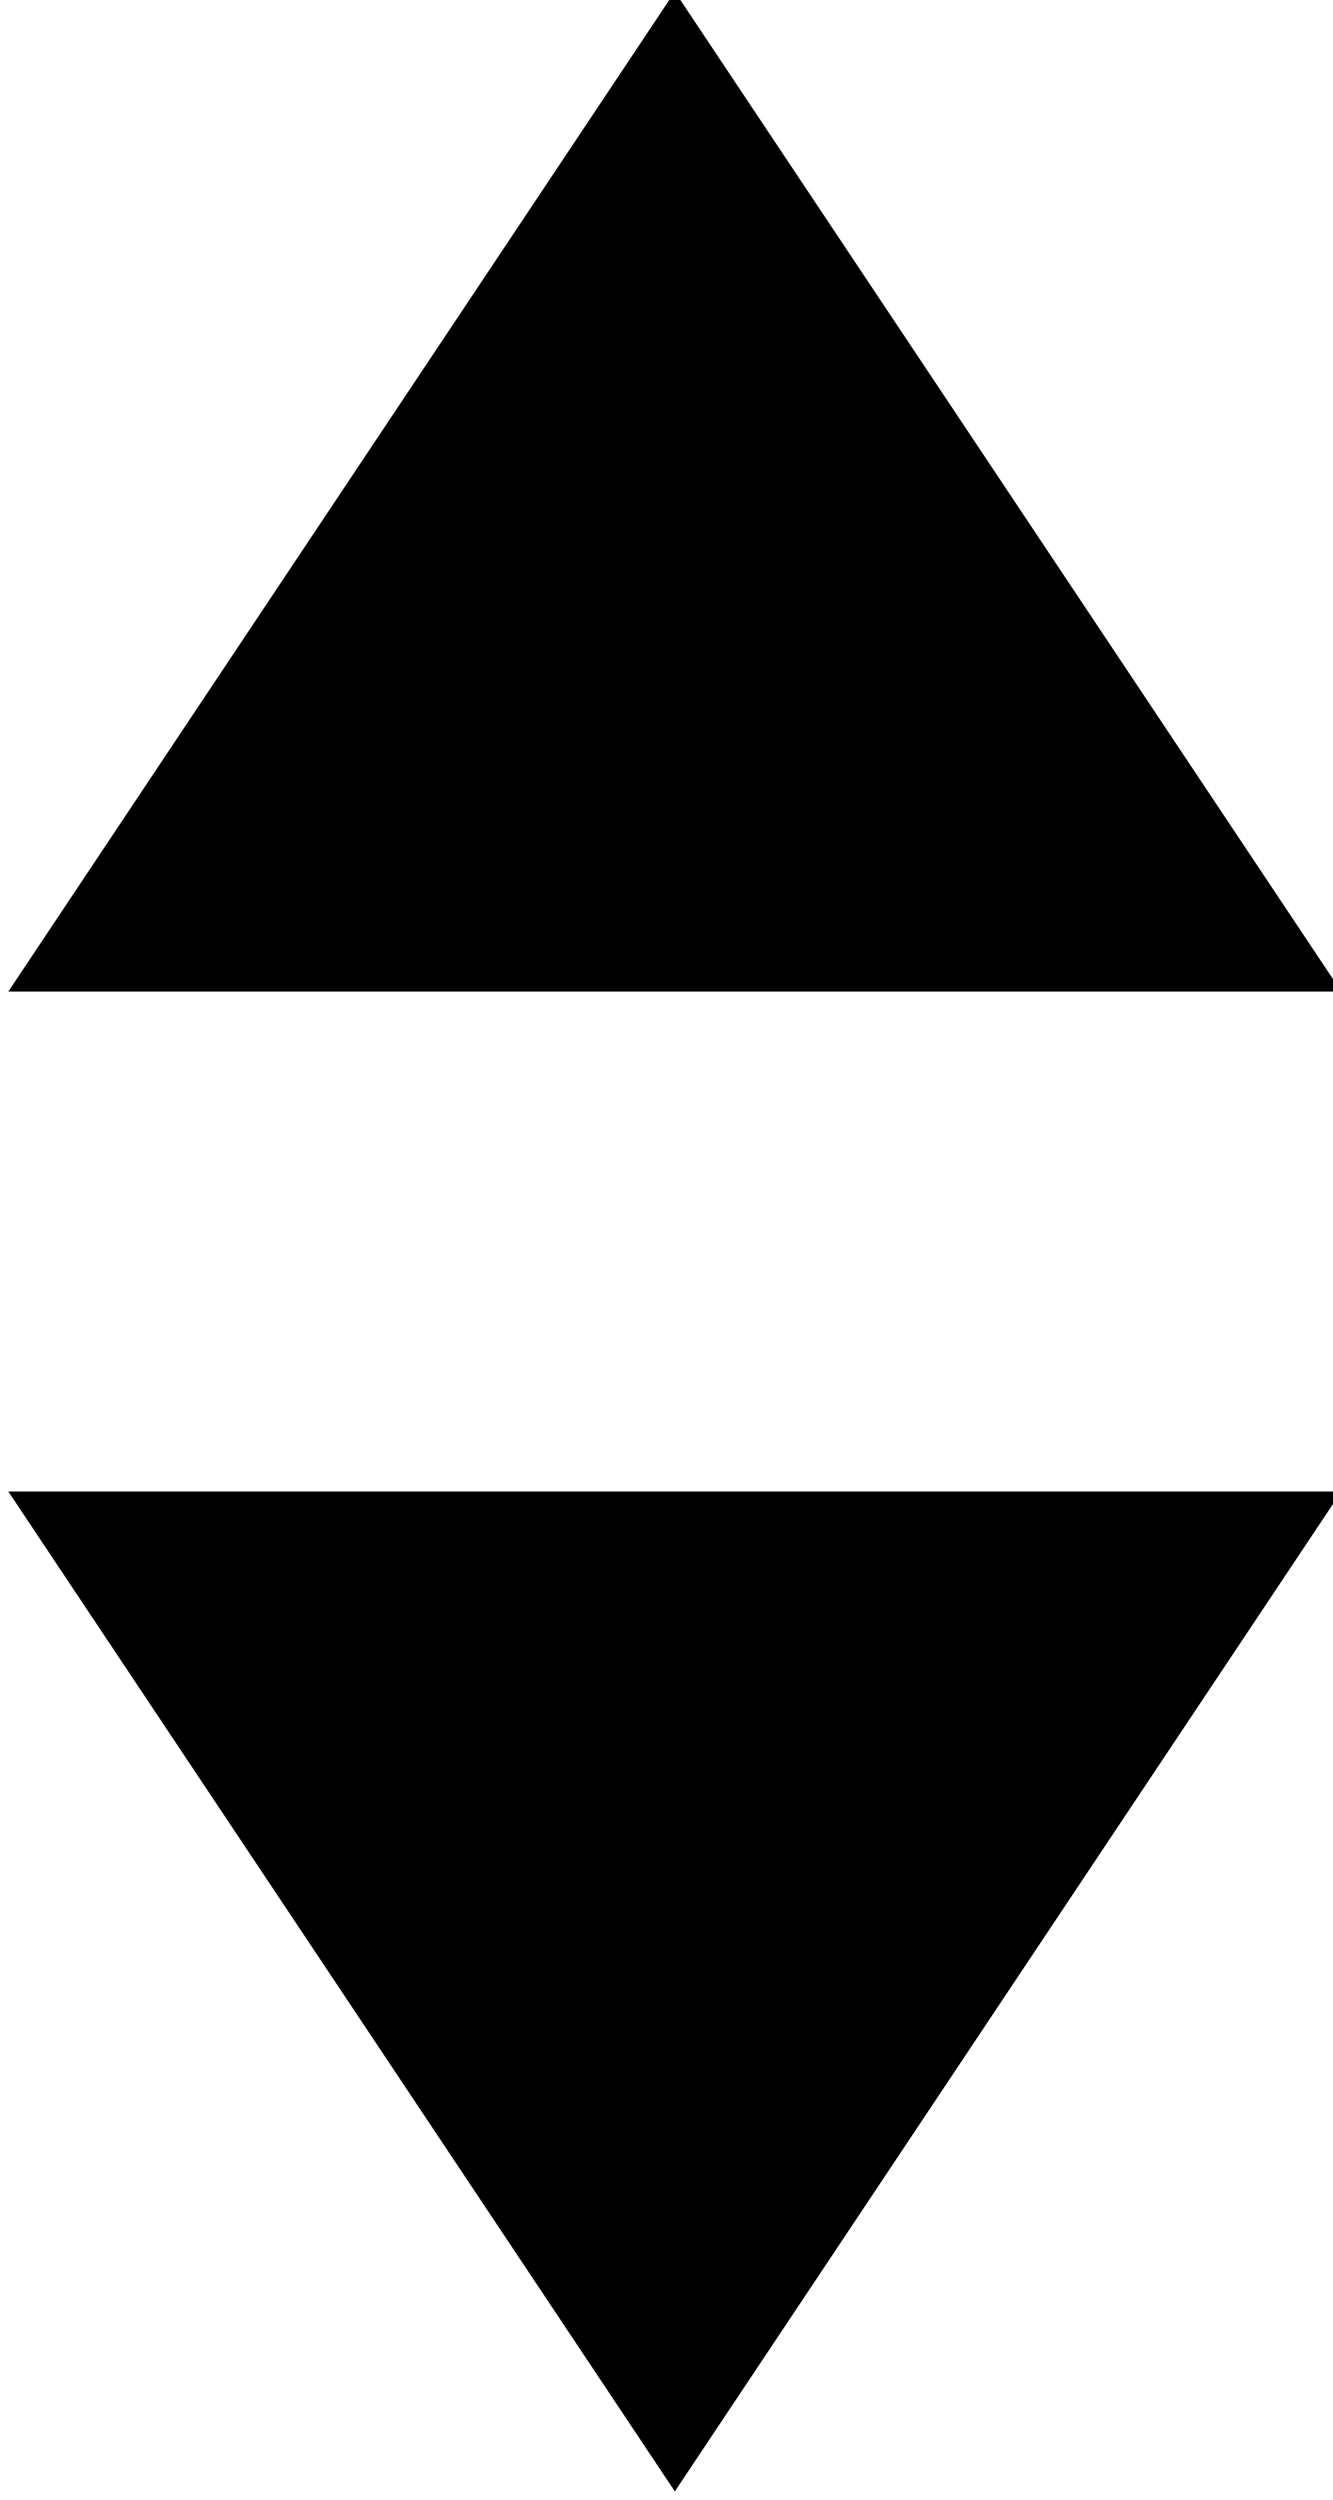
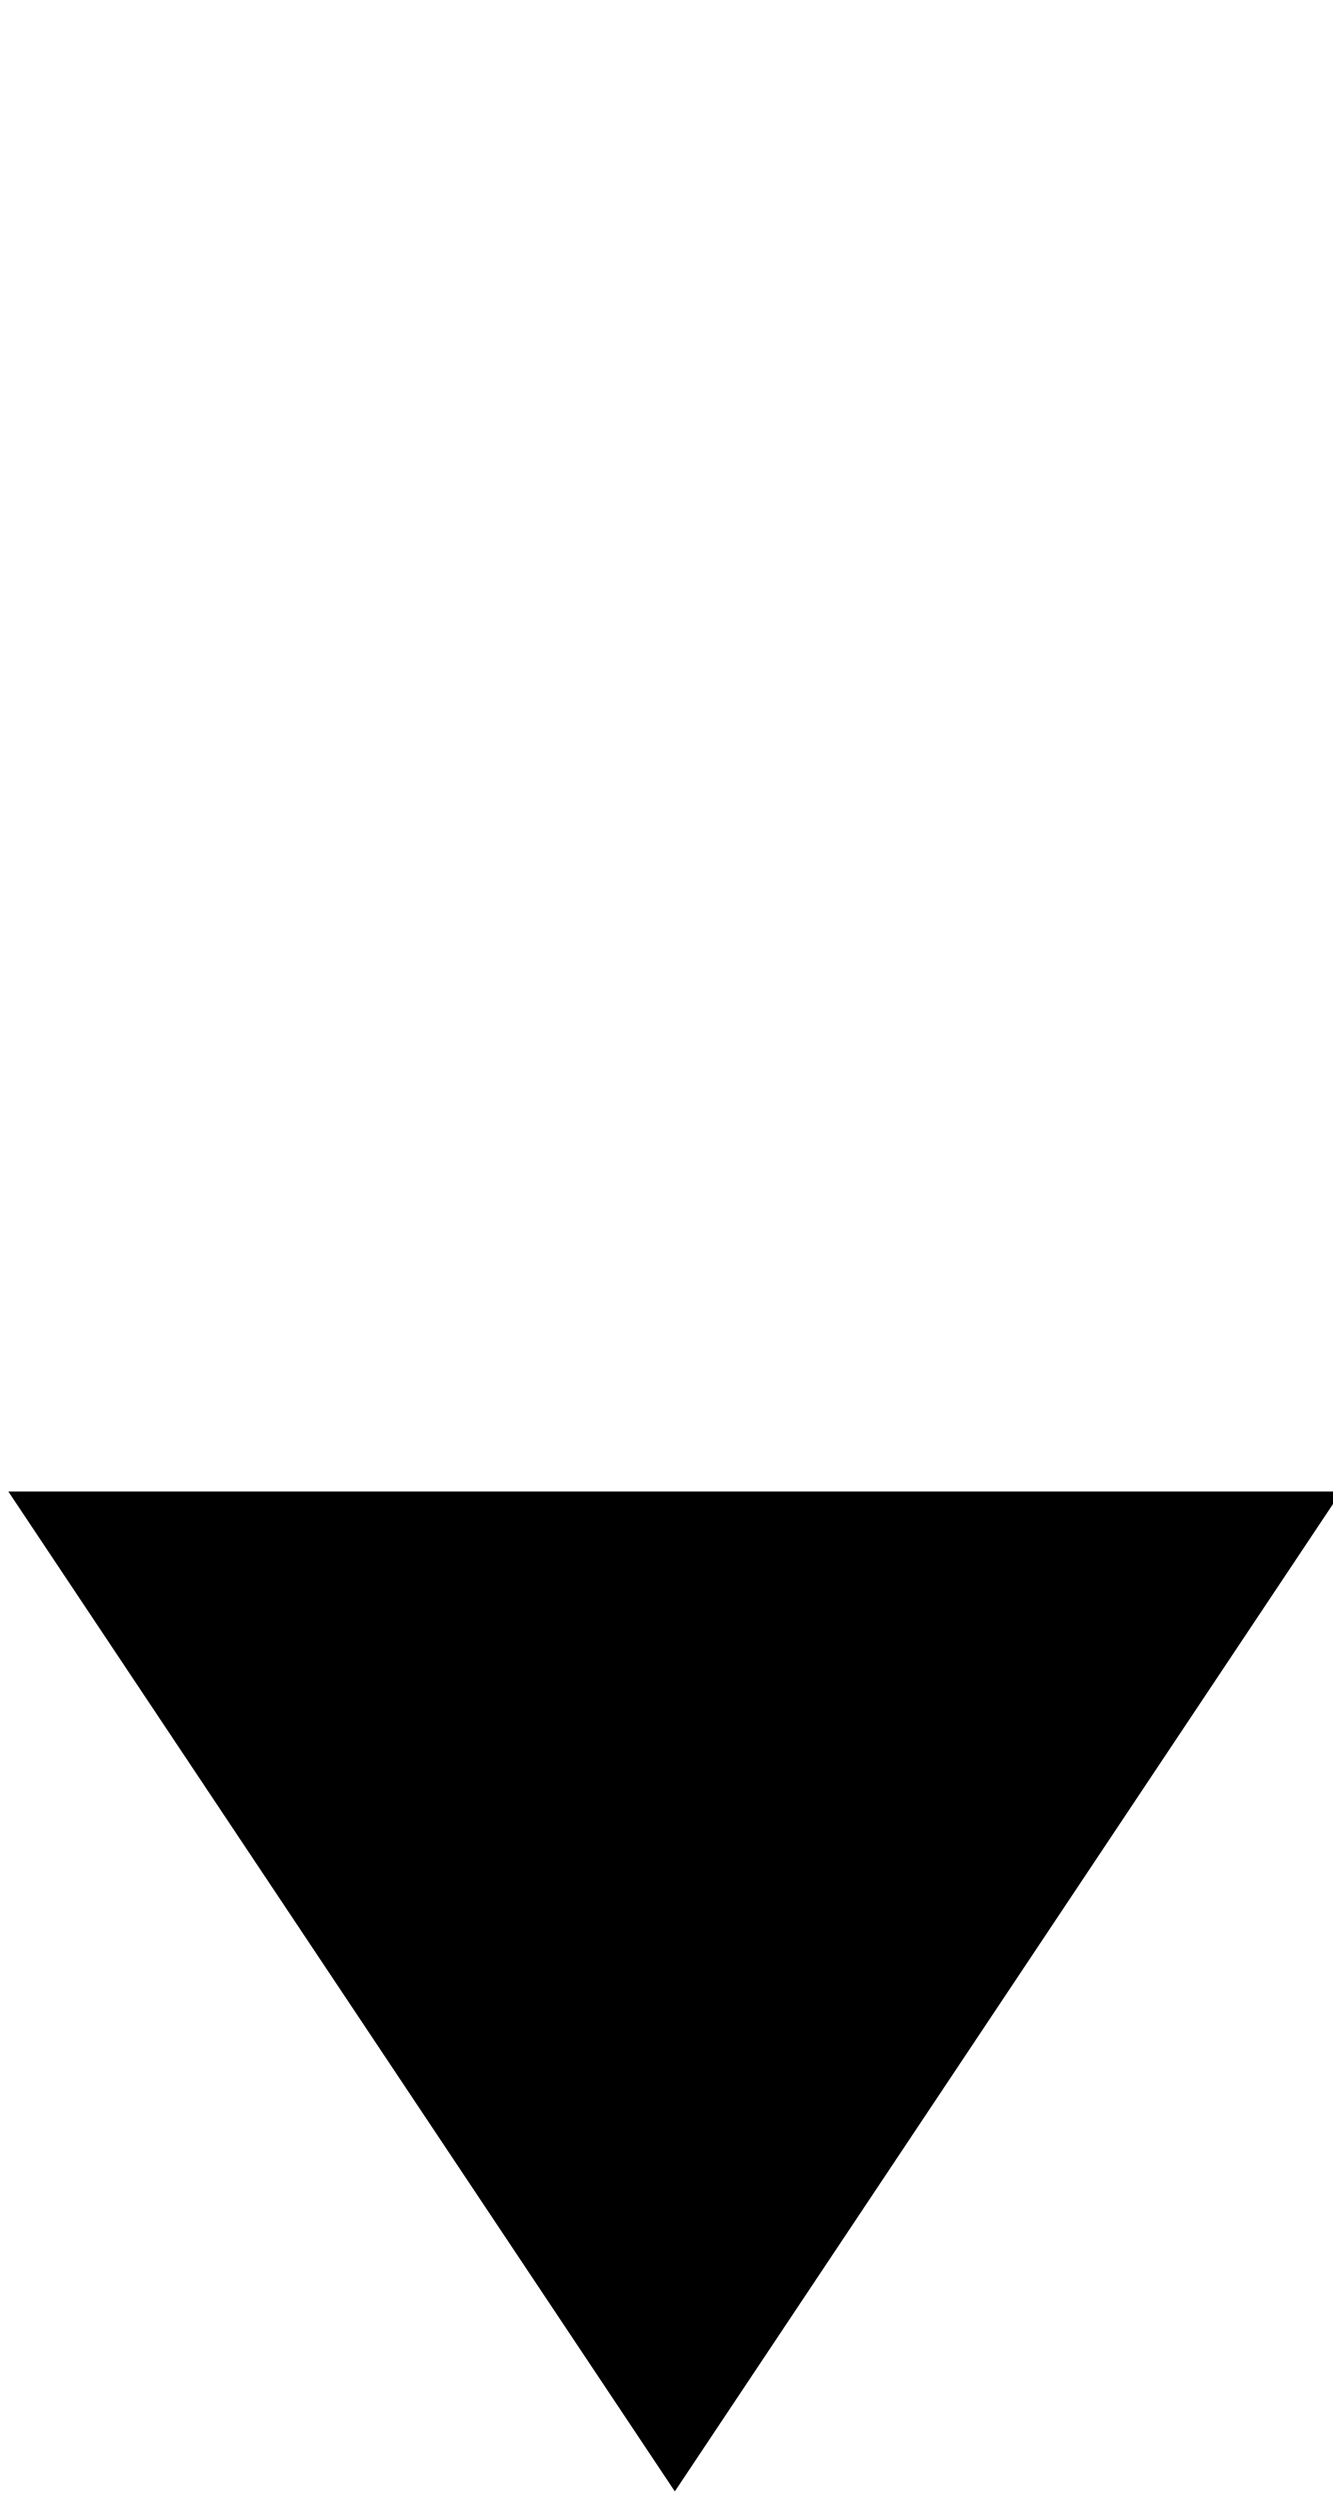
<svg xmlns="http://www.w3.org/2000/svg" version="1.1" id="Layer_1" x="0px" y="0px" viewBox="0 0 8 15" style="enable-background:new 0 0 8 15;" xml:space="preserve">
  <title>Sort Double Icon</title>
  <g>
    <g id="Group-4-Copy-3" transform="translate(1.25, 0.75)">
      <polygon id="Triangle-21" class="st1" points="-1.2,8.2 6.8,8.2 2.8,14.2    " />
-       <polygon class="st1" points="6.8,5.2 -1.2,5.2 2.8,-0.8    " />
    </g>
  </g>
</svg>